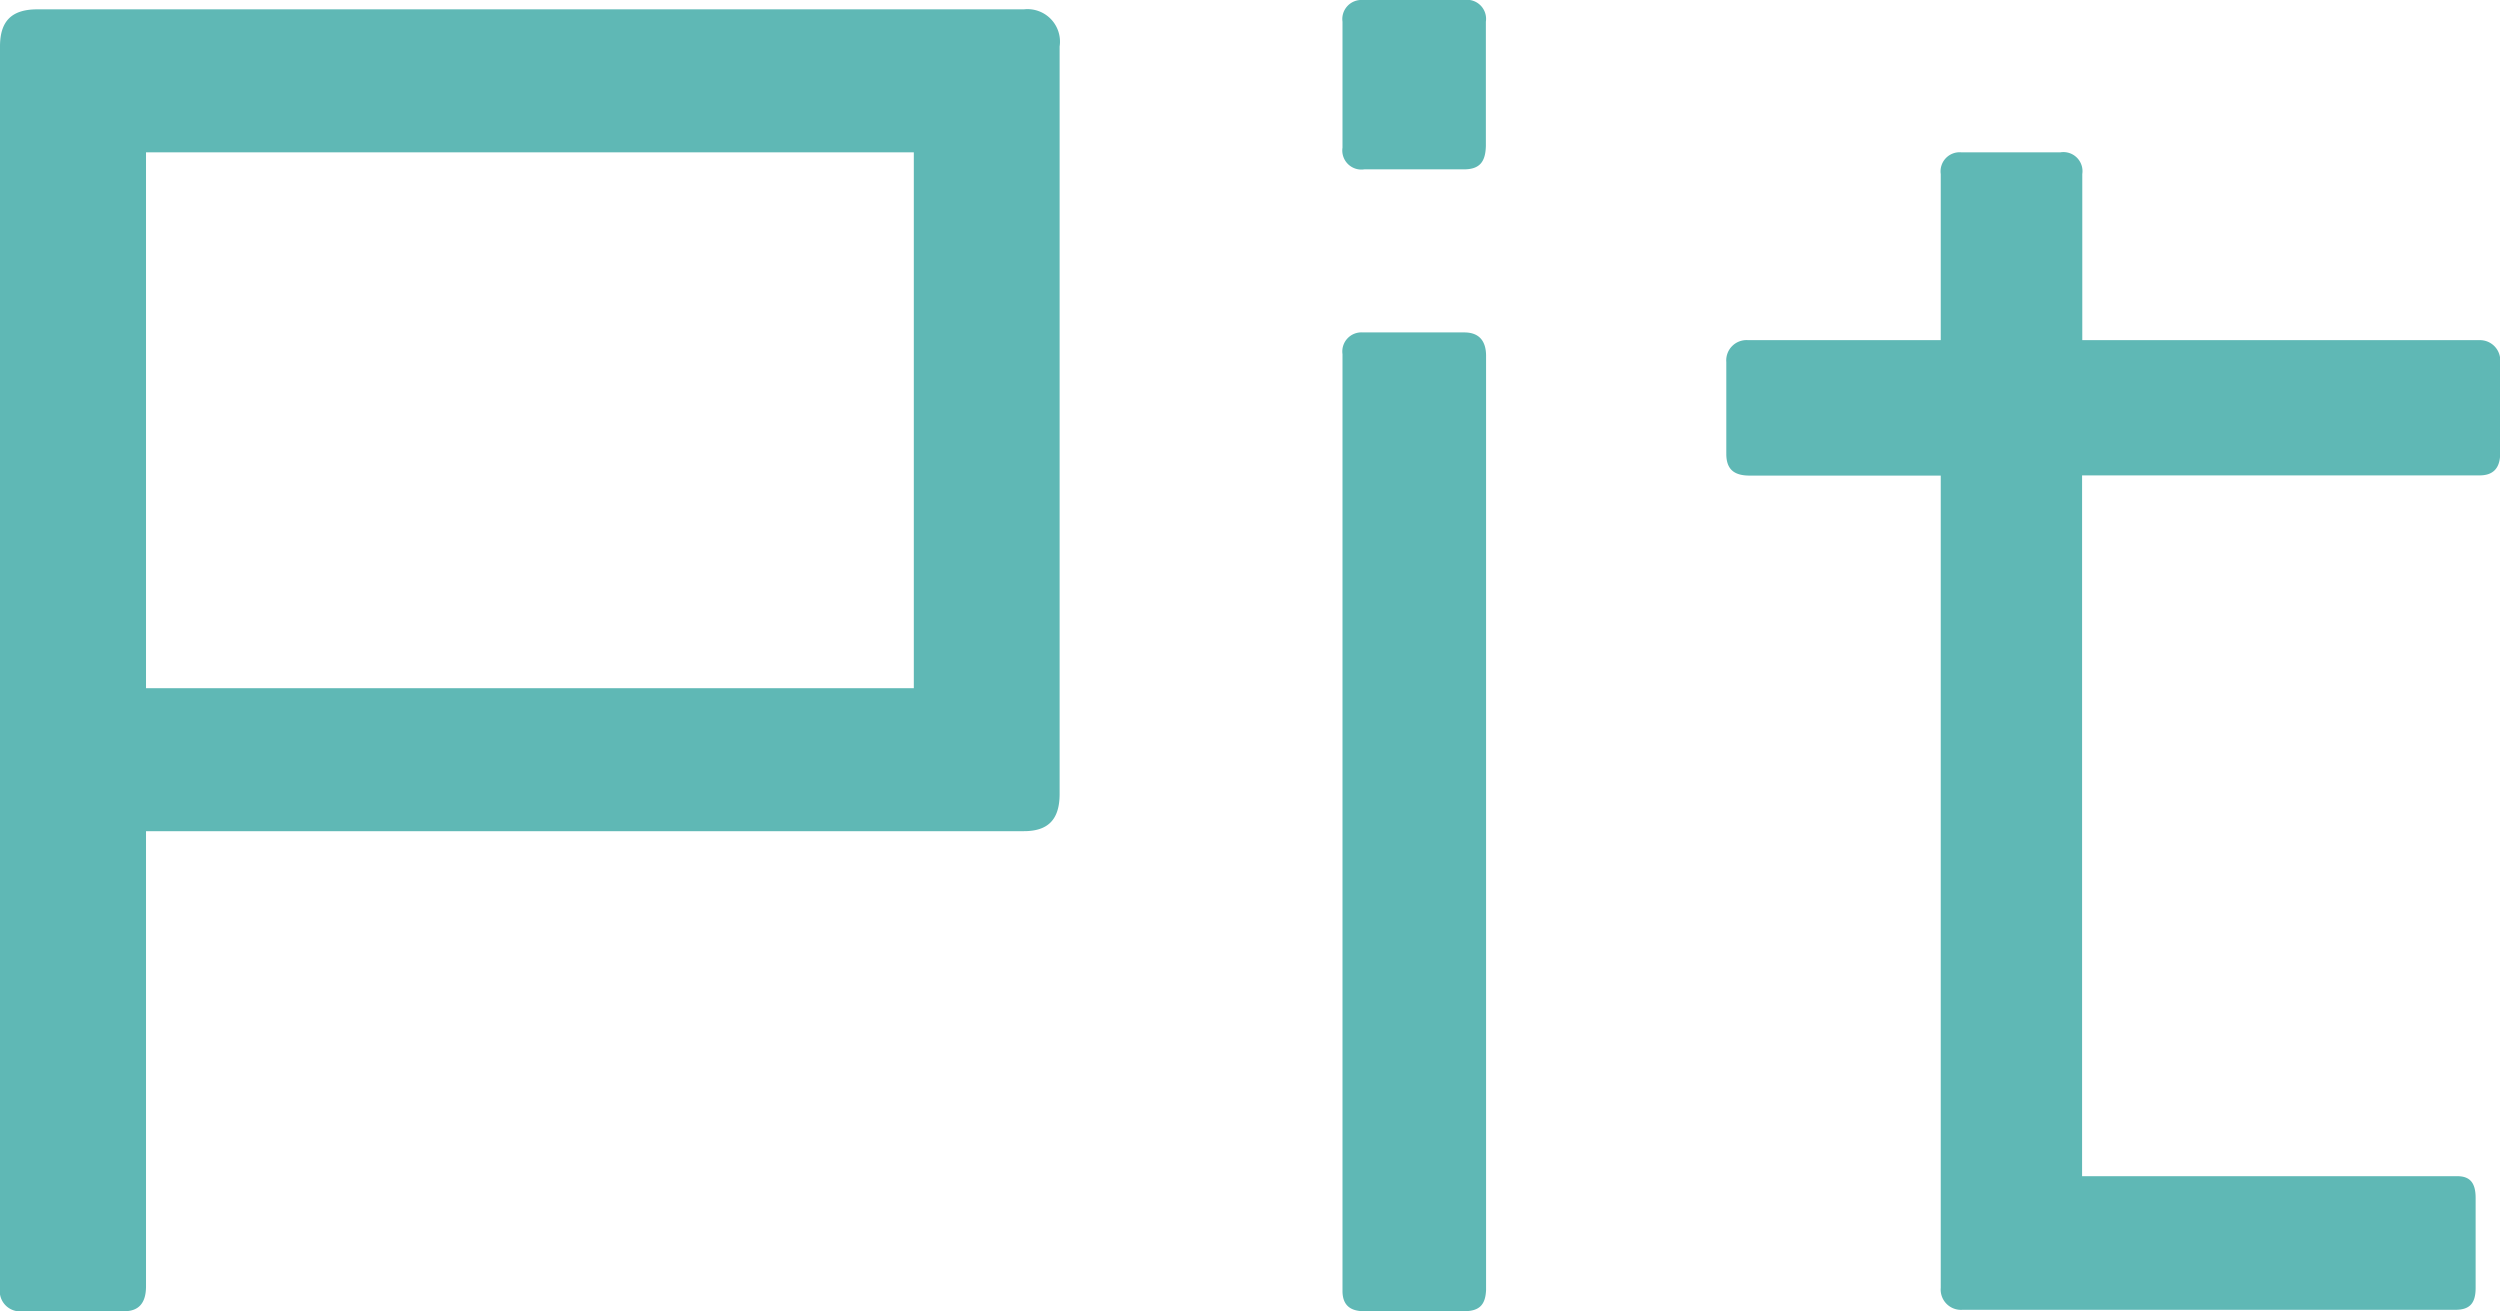
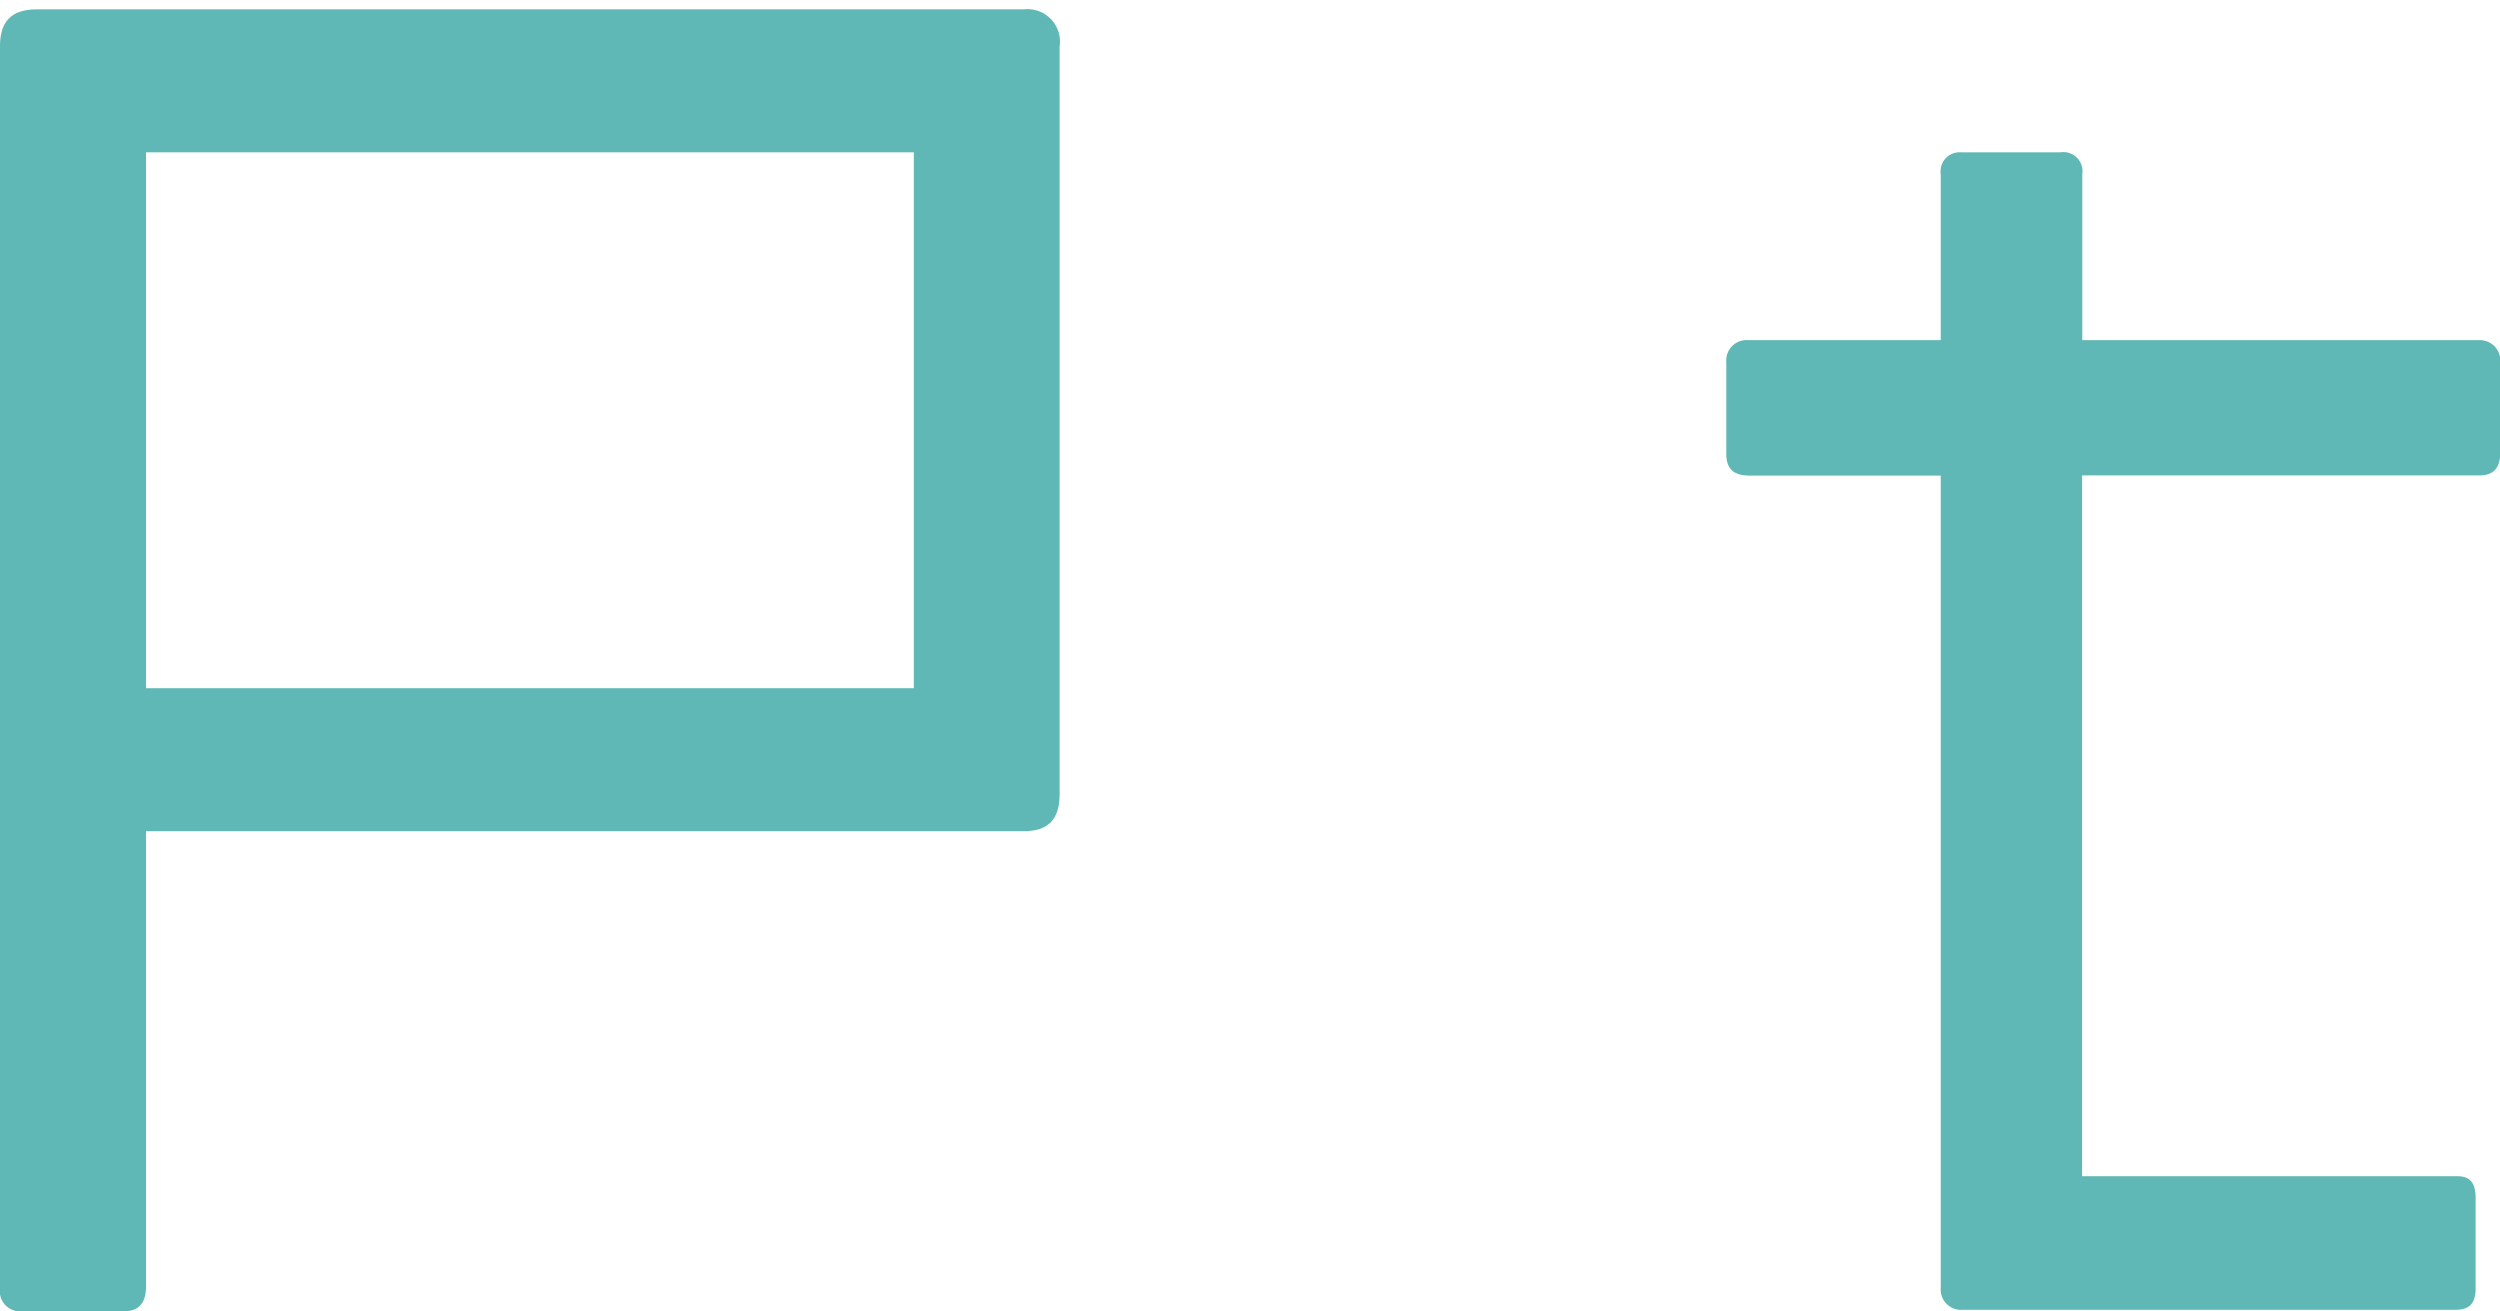
<svg xmlns="http://www.w3.org/2000/svg" viewBox="0 0 123.11 64.57">
  <defs>
    <style>.cls-1{fill:#5fb8b5;}</style>
  </defs>
  <g id="レイヤー_2" data-name="レイヤー 2">
    <g id="レイヤー_1-2" data-name="レイヤー 1">
      <path class="cls-1" d="M50.42,40.93H7.19V63.35c0,.84-.38,1.22-1.07,1.22h-5A1,1,0,0,1,0,63.42V2.29C0,1.07.54.46,1.84.46H50.42a1.6,1.6,0,0,1,1.76,1.83V39.1C52.18,40.4,51.57,40.93,50.42,40.93ZM45,7.5H7.19V33.89H45Z" />
-       <path class="cls-1" d="M72.08,8.34h-4.9a.94.94,0,0,1-1.07-1.07V1.07A.94.94,0,0,1,67.1,0h5a.94.94,0,0,1,1.07,1.07V7.19C73.15,8,72.84,8.34,72.08,8.34Zm0,56.23h-4.9c-.69,0-1.07-.3-1.07-1V17.44a.94.94,0,0,1,1-1.07h5c.76,0,1.07.46,1.07,1.15v46C73.15,64.27,72.84,64.57,72.08,64.57Z" />
      <path class="cls-1" d="M122.11,23.41H102.53V57.92H121c.61,0,.91.3.91,1.07v4.43c0,.77-.3,1.08-1,1.08H96.64a1,1,0,0,1-1.07-1.08v-40H86.16c-.77,0-1.15-.31-1.15-1.07V17.83a1,1,0,0,1,1.07-1.08h9.49V8.57a.94.94,0,0,1,1-1.07h4.9a.94.94,0,0,1,1.07,1.07v8.18h19.58a1,1,0,0,1,1,1.08v4.51C123.11,23.1,122.73,23.41,122.11,23.41Z" />
    </g>
  </g>
</svg>